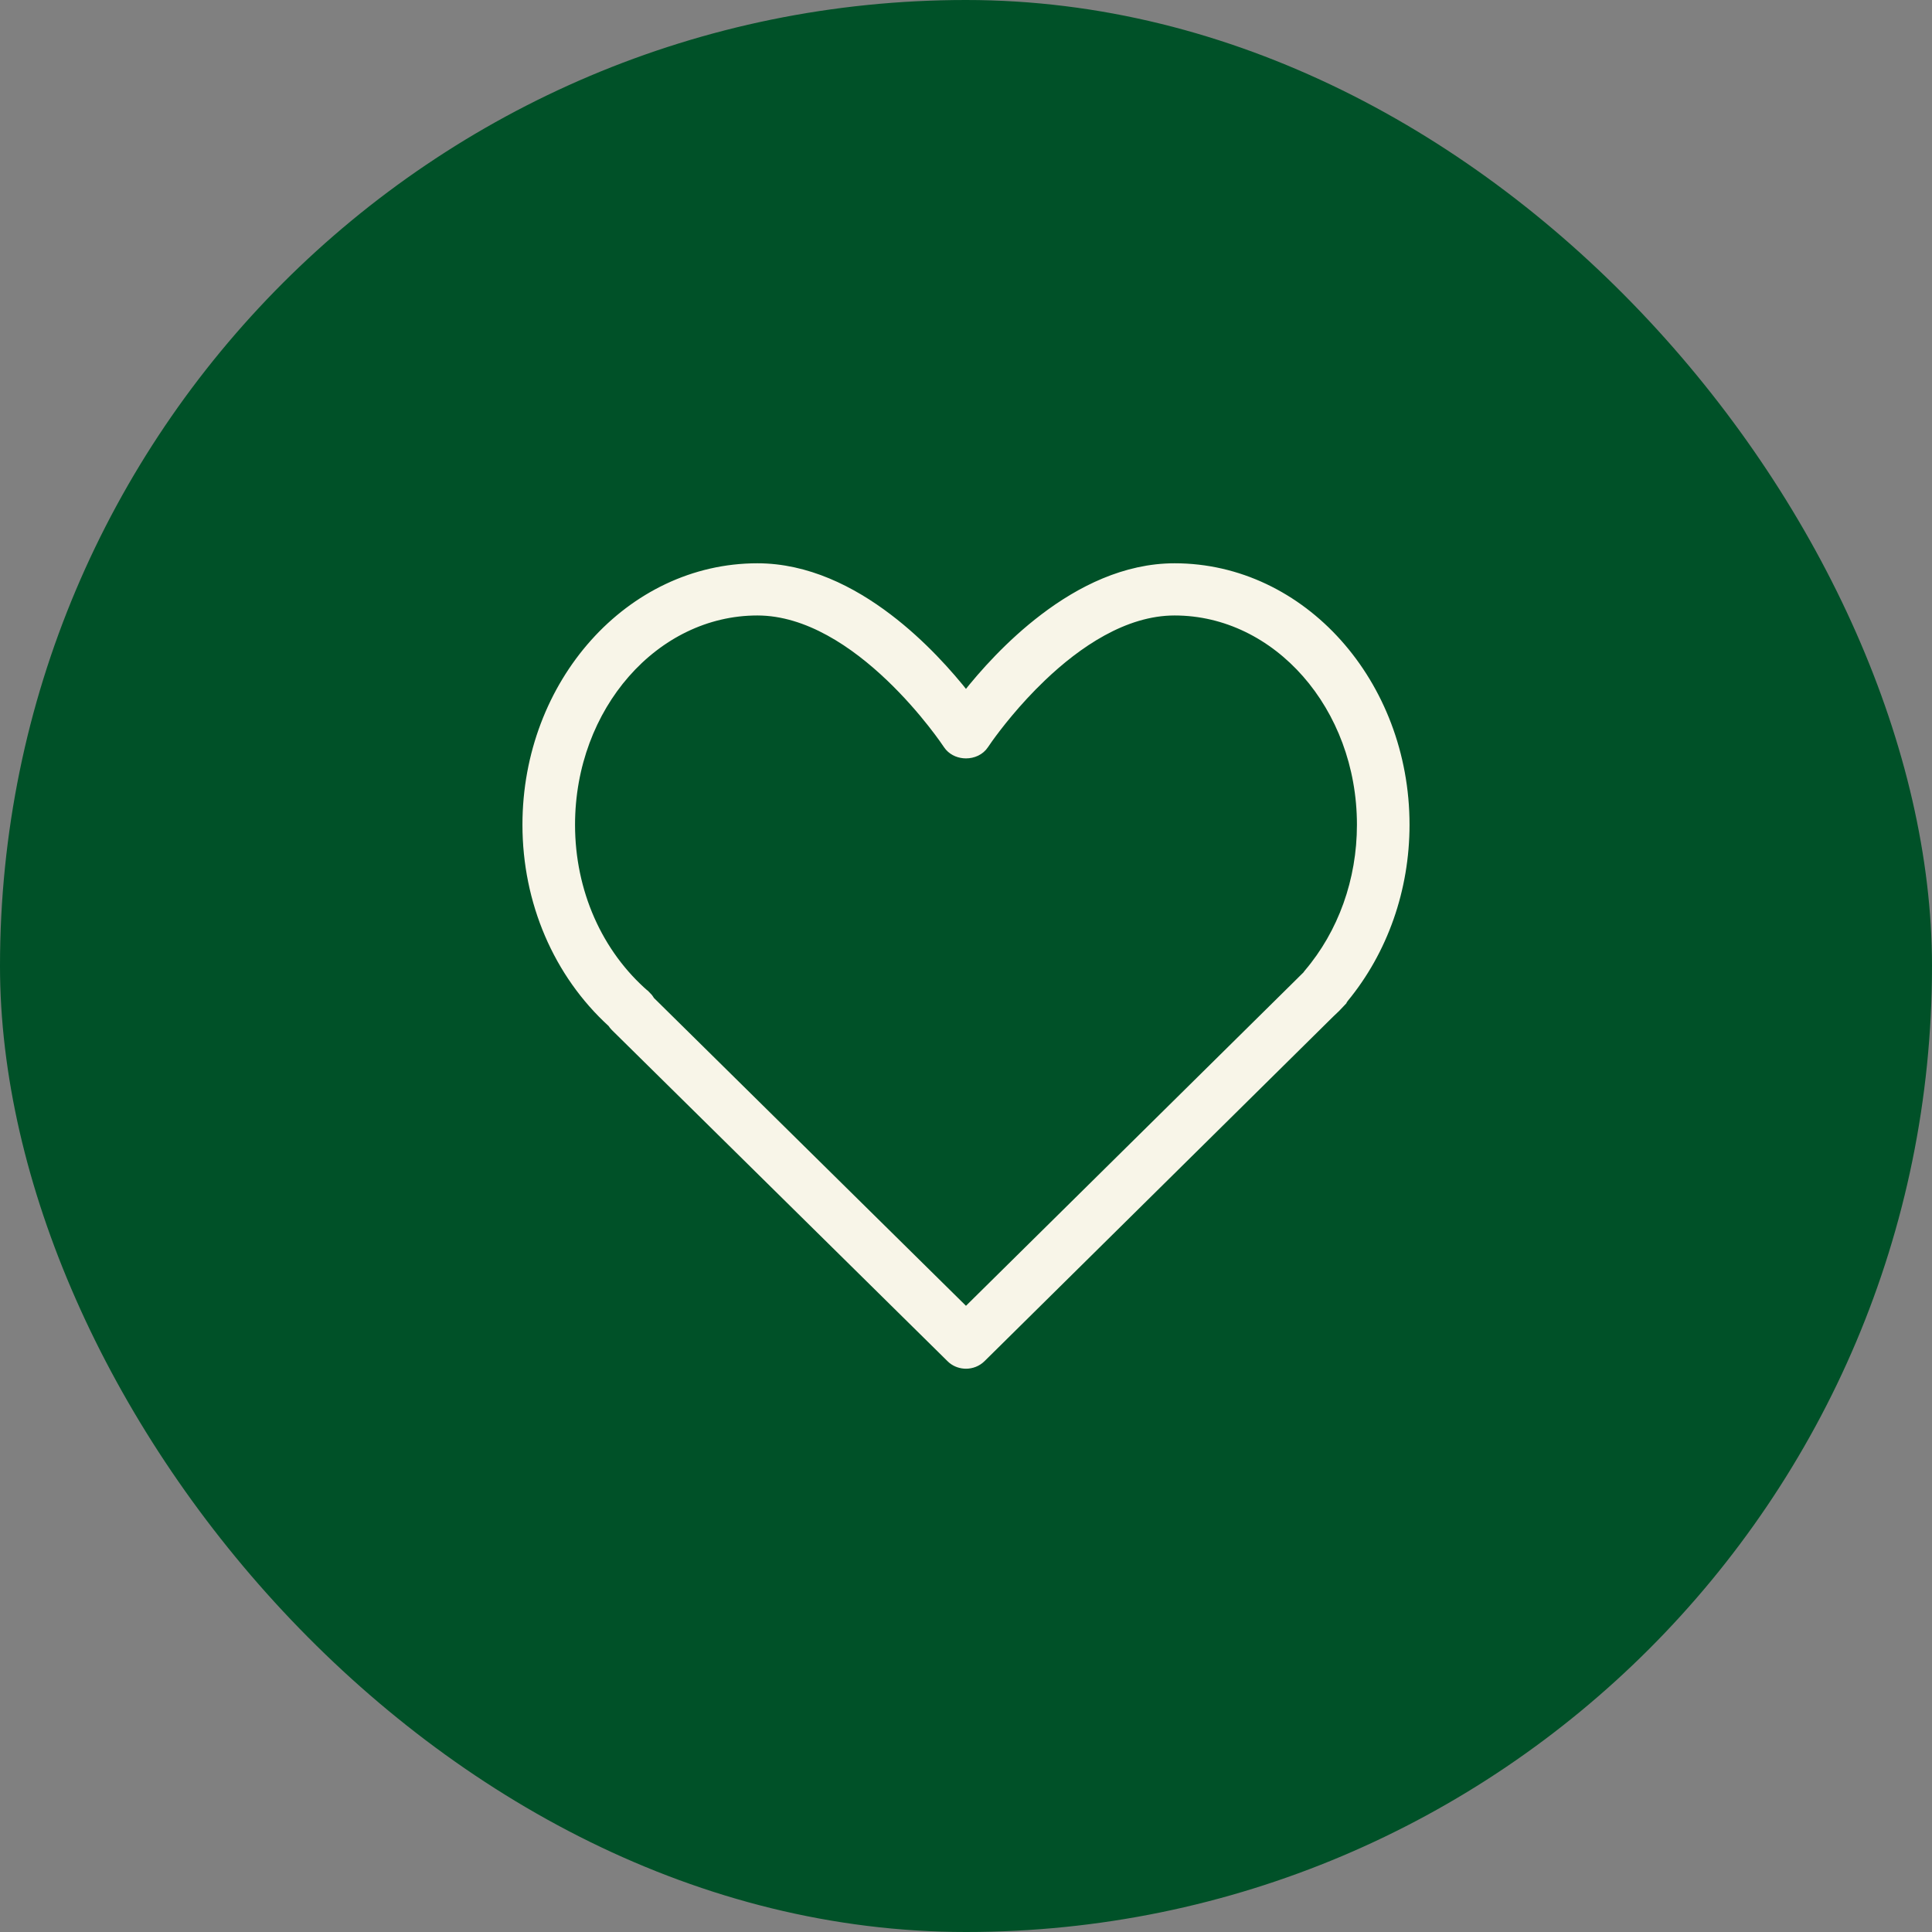
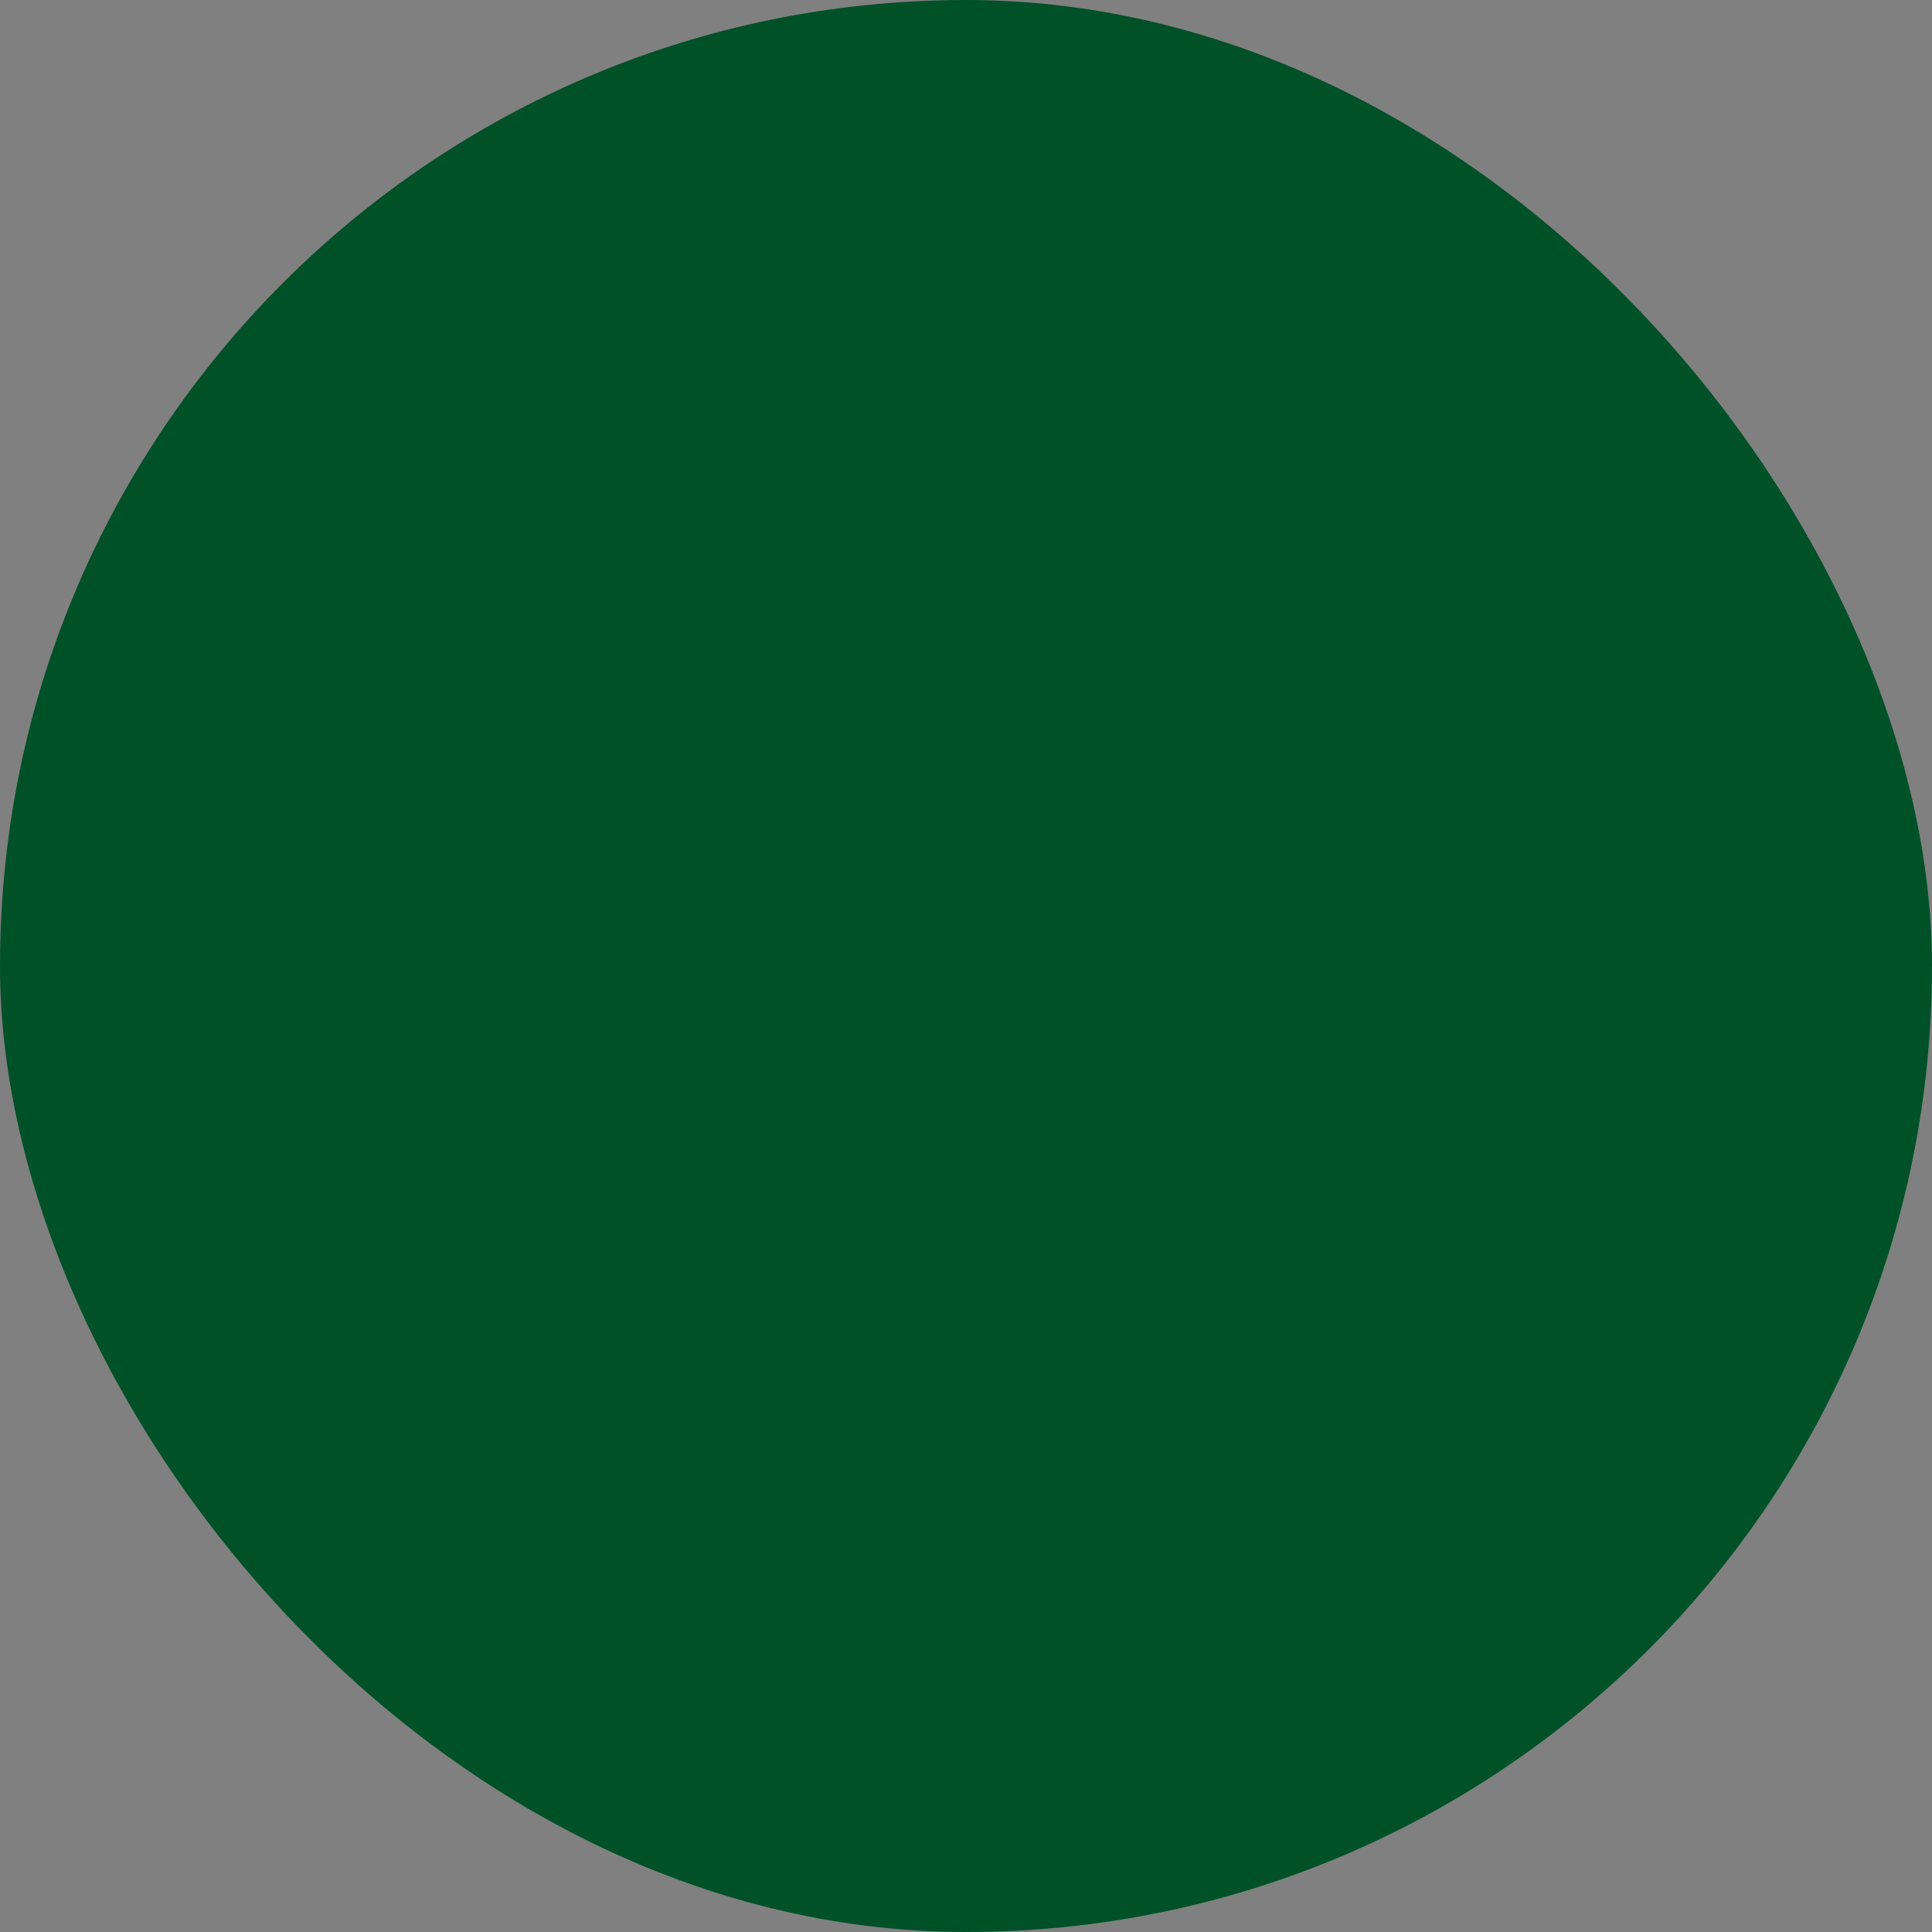
<svg xmlns="http://www.w3.org/2000/svg" fill="none" viewBox="0 0 72 72" height="72" width="72">
  <rect x="0" y="0" width="72" height="72" fill="#808080" stroke="none" />
  <rect fill="#005128" rx="36" height="72" width="72" />
-   <path stroke-width="0.304" stroke="#F8F5E8" fill="#F8F5E8" d="M43.774 21.144C48.533 21.144 52.377 25.463 52.377 30.736C52.377 33.137 51.572 35.431 50.103 37.213C50.068 37.276 50.023 37.334 49.971 37.386L49.972 37.387C49.851 37.519 49.743 37.622 49.637 37.722L49.636 37.721L49.506 37.846L49.507 37.847L36.585 50.617C36.423 50.777 36.211 50.856 36 50.856C35.815 50.856 35.63 50.796 35.478 50.674L35.416 50.617L22.91 38.279C22.866 38.235 22.827 38.186 22.794 38.134C20.774 36.292 19.622 33.61 19.622 30.736C19.622 25.464 23.466 21.144 28.225 21.144C30.071 21.144 31.747 21.991 33.103 23.023C34.376 23.99 35.379 25.129 35.999 25.915C36.619 25.129 37.624 23.99 38.897 23.023C40.253 21.991 41.928 21.144 43.774 21.144ZM43.774 22.785C41.901 22.785 40.145 23.996 38.838 25.244C37.862 26.176 37.152 27.112 36.852 27.53L36.695 27.757C36.537 27.999 36.262 28.111 36 28.111C35.771 28.111 35.532 28.025 35.369 27.842L35.304 27.757C35.282 27.724 34.458 26.481 33.162 25.244C31.855 23.996 30.098 22.785 28.225 22.785C24.413 22.785 21.279 26.333 21.278 30.736C21.278 33.229 22.297 35.534 24.068 37.063H24.069L24.178 37.177C24.204 37.21 24.226 37.246 24.247 37.283L35.999 48.877L48.496 36.532L48.498 36.529L48.69 36.34L48.739 36.273C50.016 34.774 50.721 32.807 50.721 30.736C50.721 26.332 47.586 22.785 43.774 22.785Z" />
</svg>